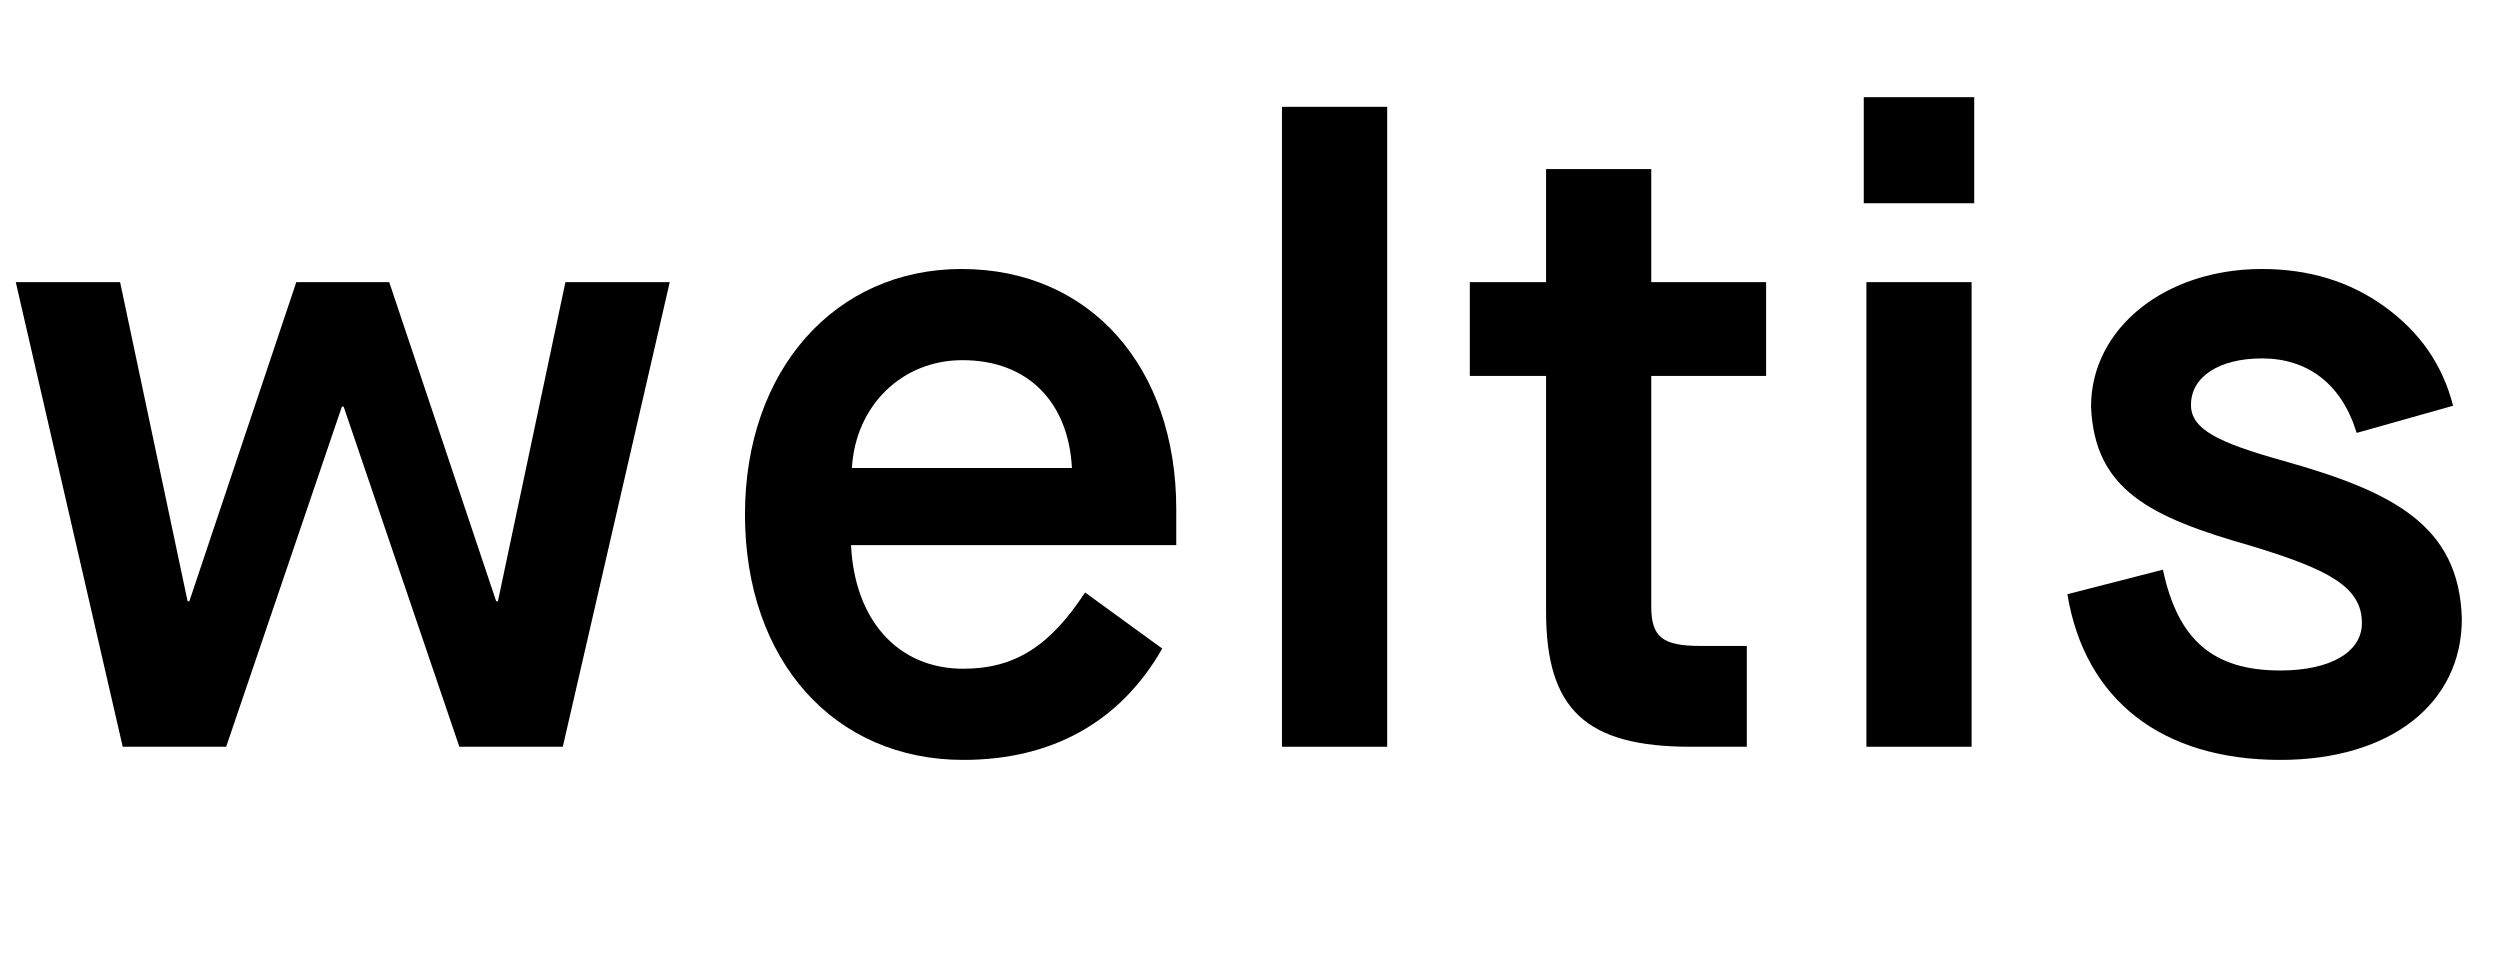
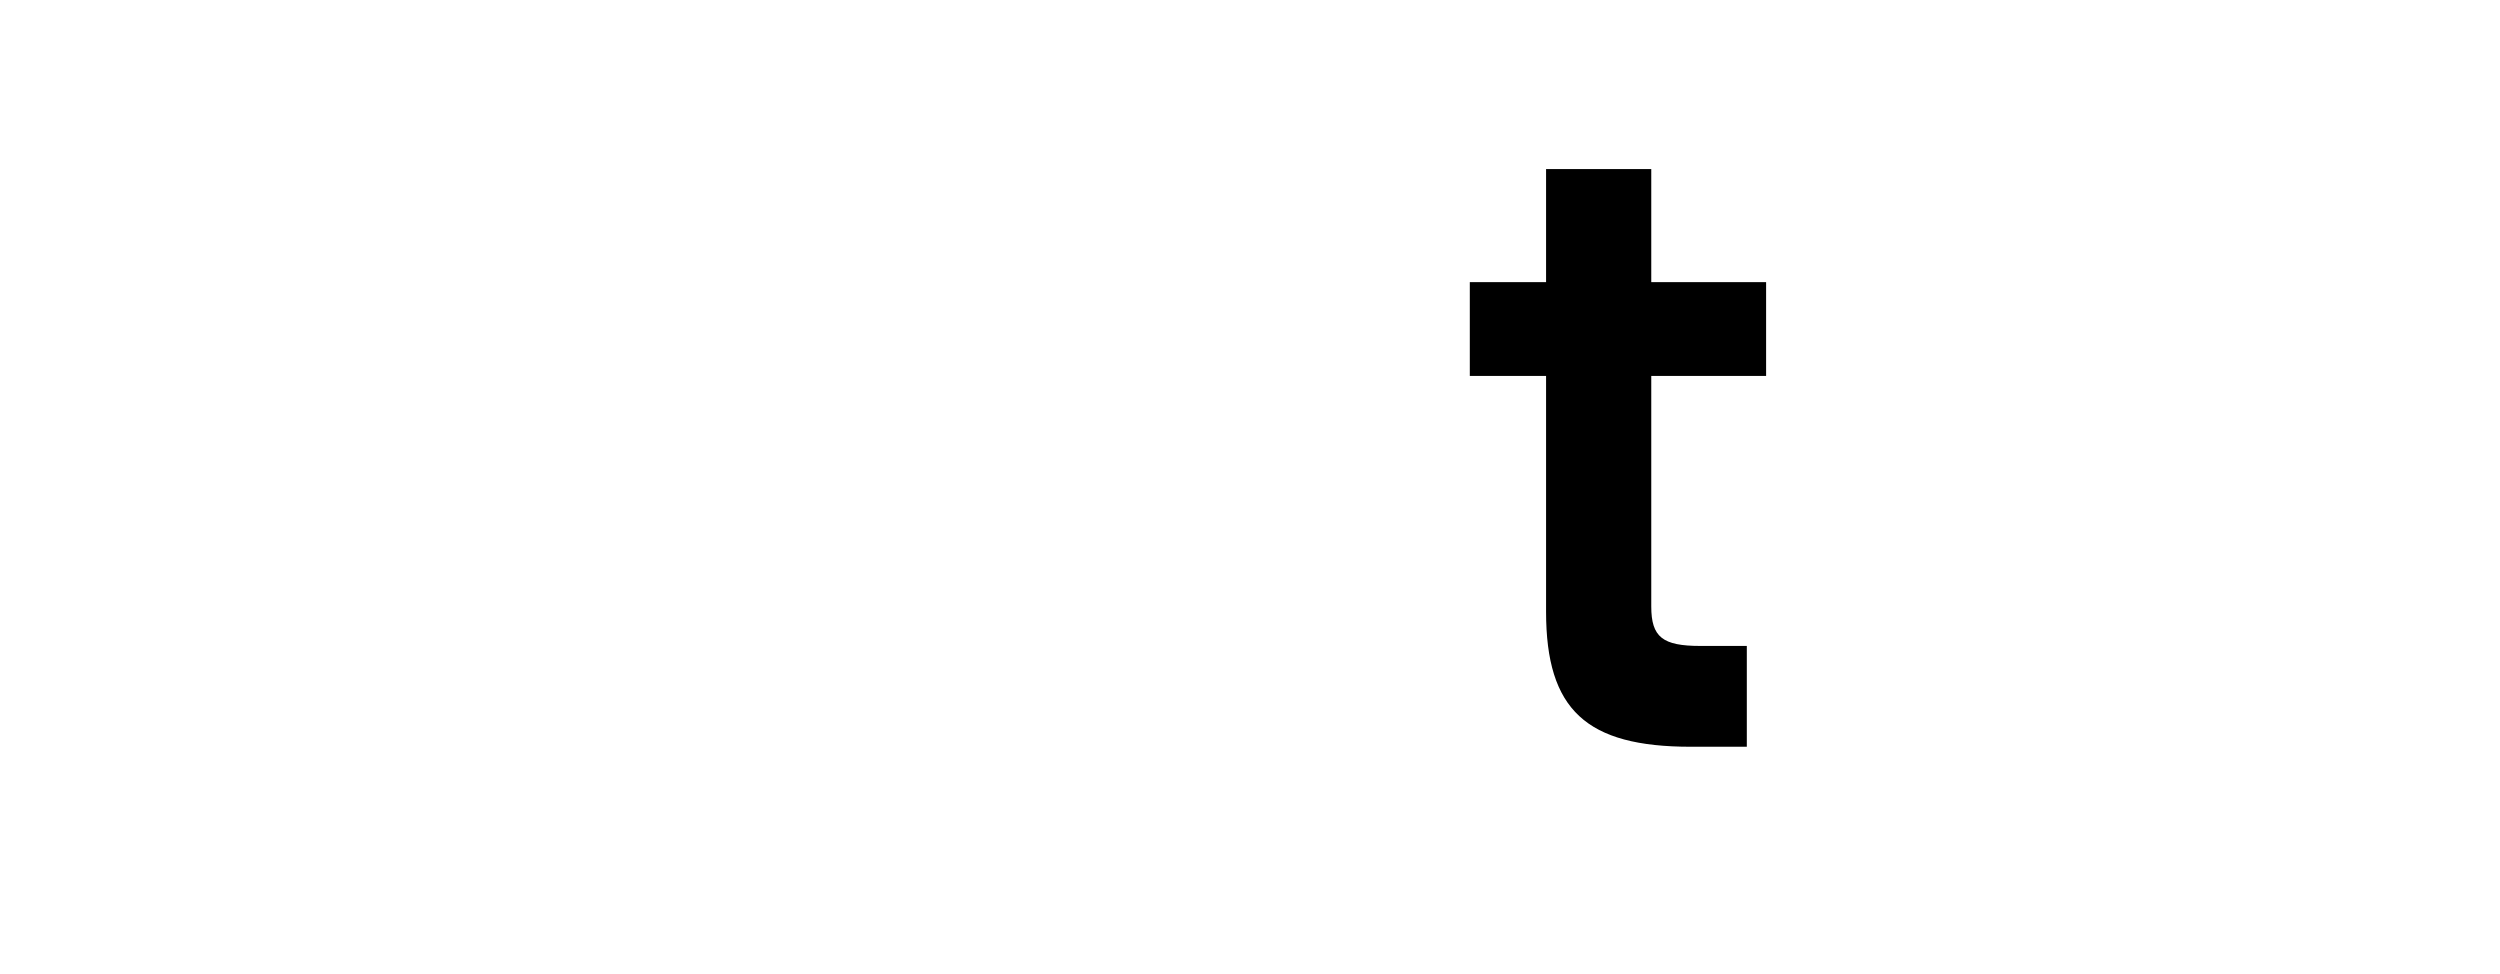
<svg xmlns="http://www.w3.org/2000/svg" width="77" height="30" viewBox="0 0 77 30" fill="none">
-   <path d="M3.78 23L0.486 8.69H3.699L5.778 18.518H5.832L9.126 8.69H11.988L15.282 18.518H15.336L17.415 8.69H20.628L17.334 23H14.148L10.584 12.524H10.53L6.966 23H3.78Z" fill="black" />
-   <path d="M22.945 15.845C22.945 11.39 25.726 8.285 29.614 8.285C33.583 8.285 36.229 11.309 36.229 15.683V16.79H26.212C26.32 19.085 27.643 20.597 29.668 20.597C31.261 20.597 32.341 19.895 33.421 18.248L35.797 19.976C34.501 22.244 32.395 23.405 29.668 23.405C25.699 23.405 22.945 20.354 22.945 15.845ZM26.239 14.414H33.016C32.908 12.389 31.666 11.093 29.641 11.093C27.778 11.093 26.347 12.497 26.239 14.414Z" fill="black" />
-   <path d="M39.485 23V3.29H42.725V23H39.485Z" fill="black" />
  <path d="M54.396 11.579H50.859V18.68C50.859 19.625 51.21 19.895 52.371 19.895H53.802V23H52.074C48.861 23 47.619 21.866 47.619 18.842V11.579H45.27V8.69H47.619V5.207H50.859V8.69H54.396V11.579Z" fill="black" />
-   <path d="M57.485 23V8.69H60.725V23H57.485ZM57.404 6.26V2.993H60.806V6.26H57.404Z" fill="black" />
-   <path d="M63.675 18.302L66.618 17.546C67.077 19.706 68.157 20.651 70.236 20.651C71.775 20.651 72.747 20.084 72.747 19.193C72.747 18.086 71.748 17.546 69.345 16.817C66.213 15.926 64.512 15.089 64.404 12.524C64.404 10.121 66.672 8.285 69.669 8.285C71.1 8.285 72.369 8.663 73.449 9.446C74.529 10.229 75.231 11.228 75.555 12.497L72.585 13.334C72.126 11.822 71.073 11.039 69.669 11.039C68.346 11.039 67.482 11.606 67.482 12.47C67.482 13.226 68.319 13.631 70.344 14.198C73.692 15.143 75.744 16.169 75.825 19.058C75.825 21.677 73.611 23.405 70.236 23.405C66.591 23.405 64.215 21.569 63.675 18.302Z" fill="black" />
</svg>